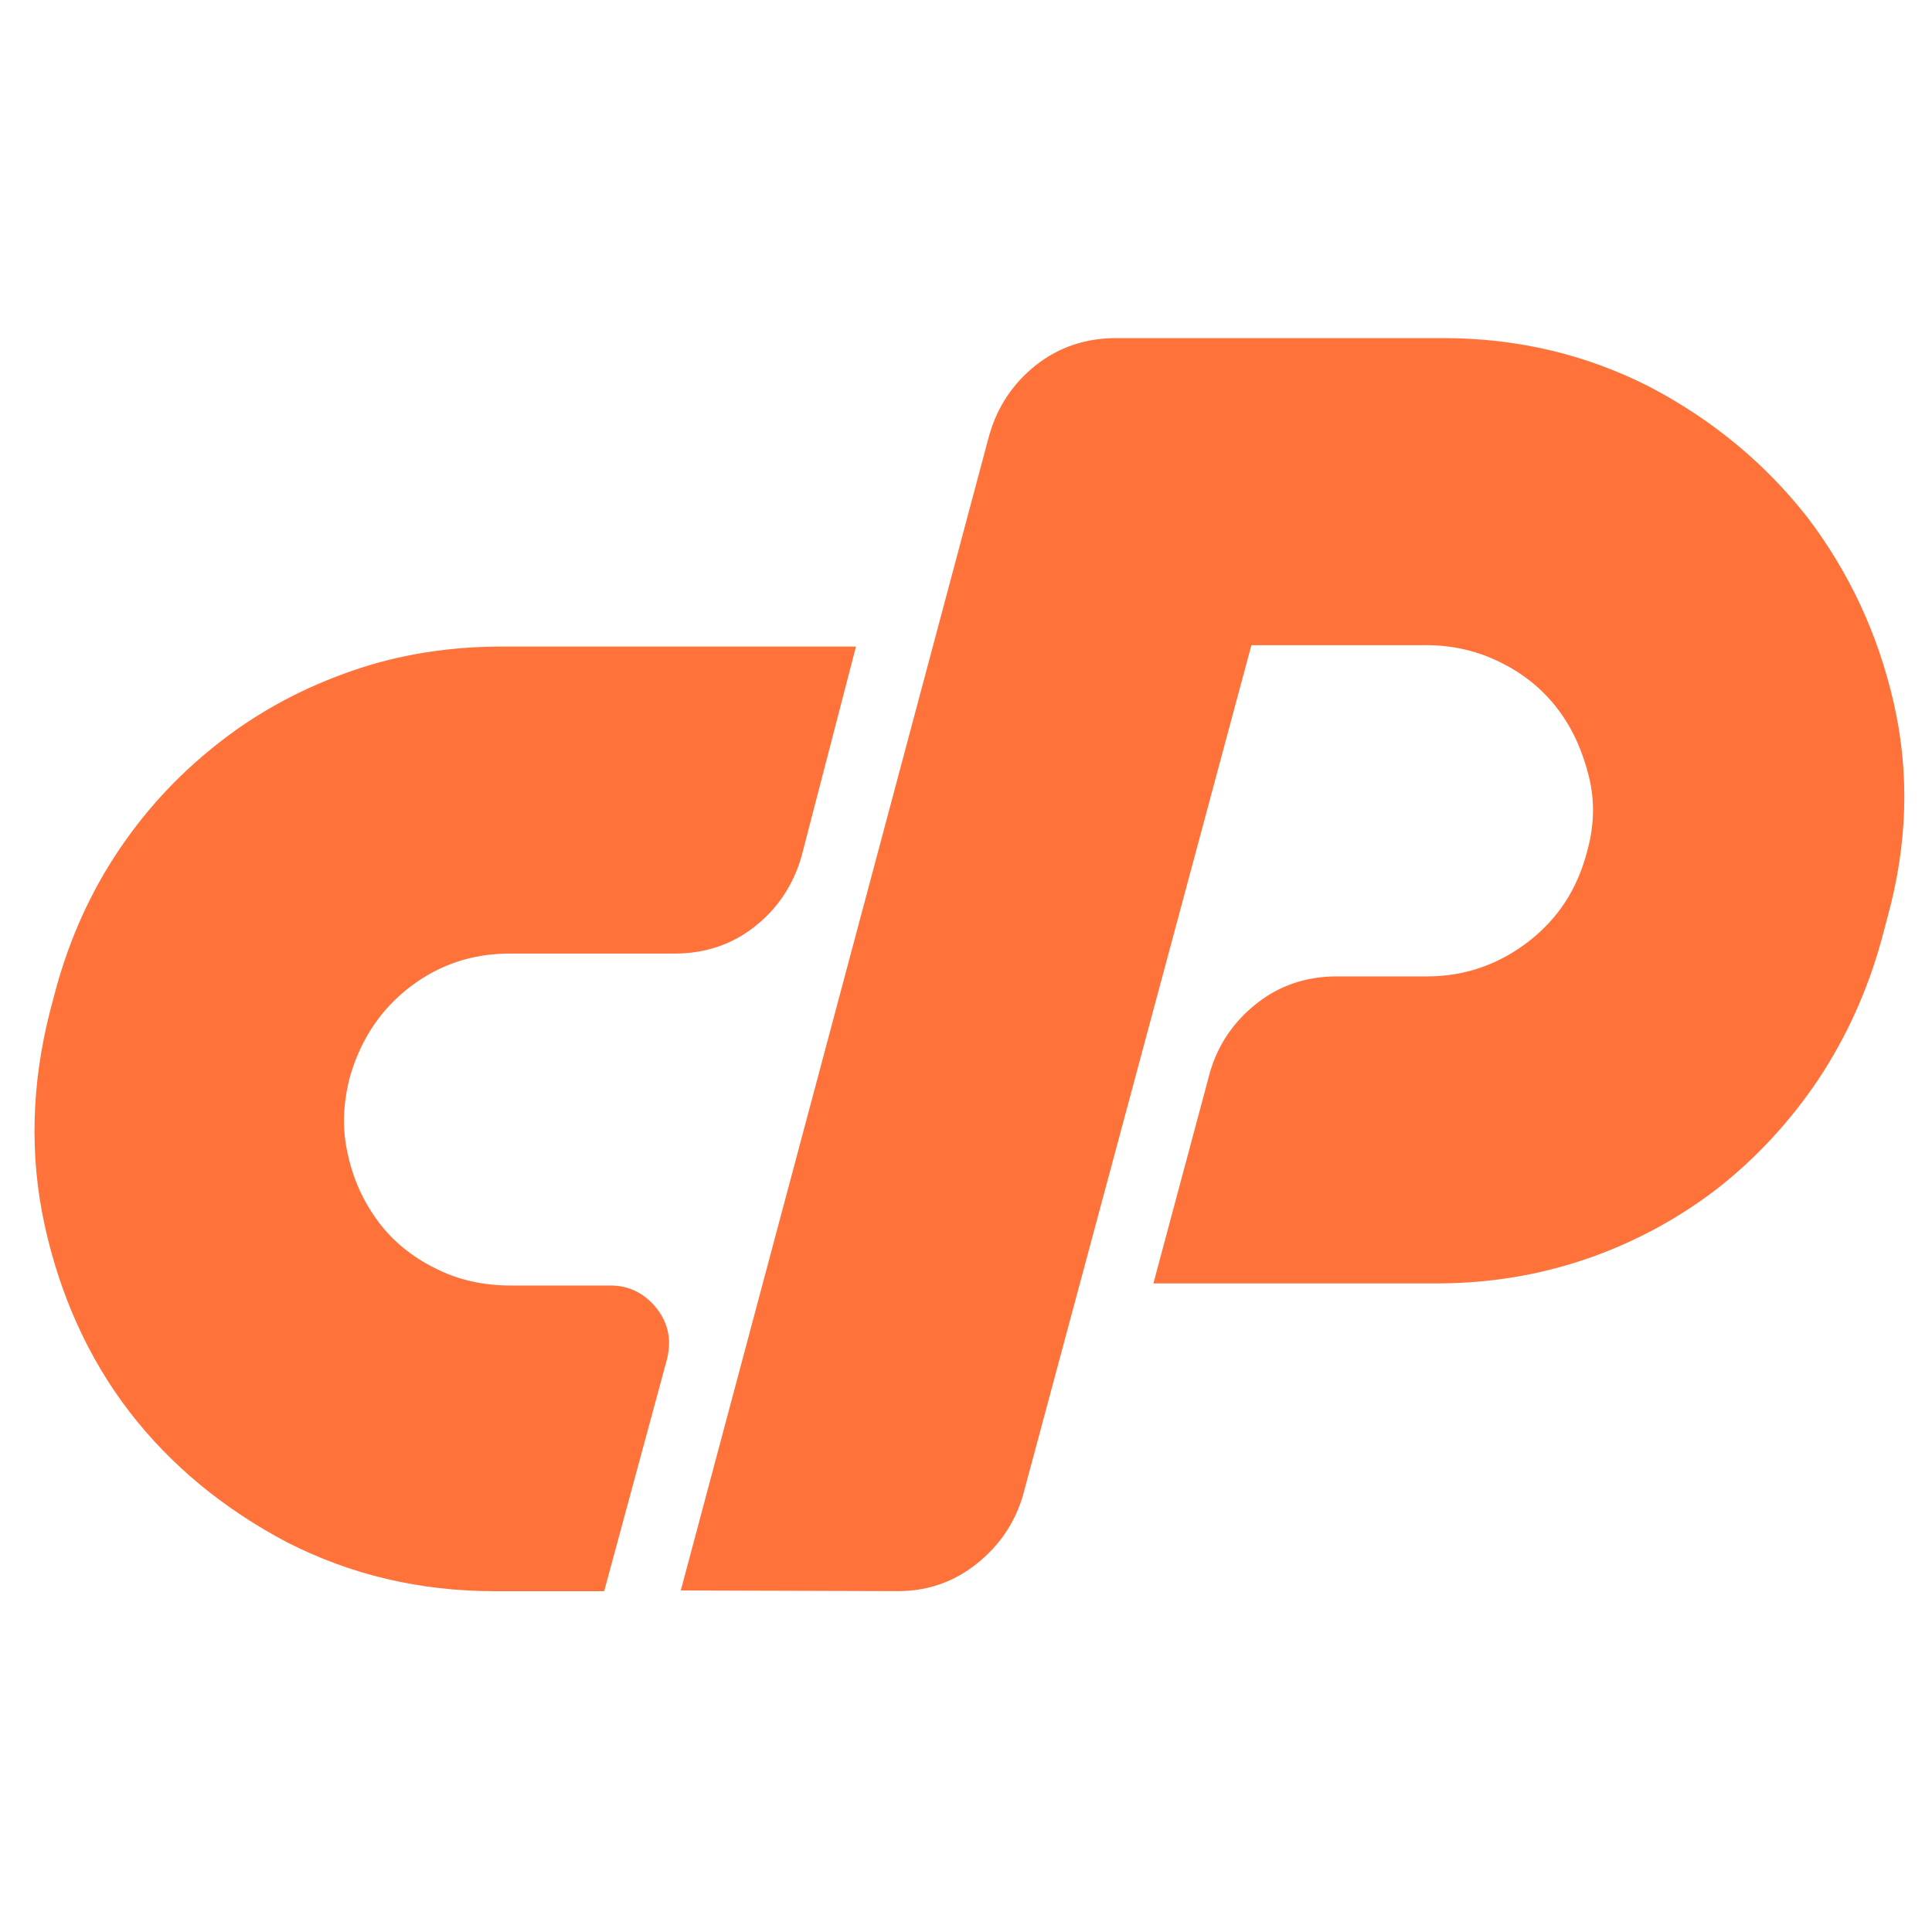
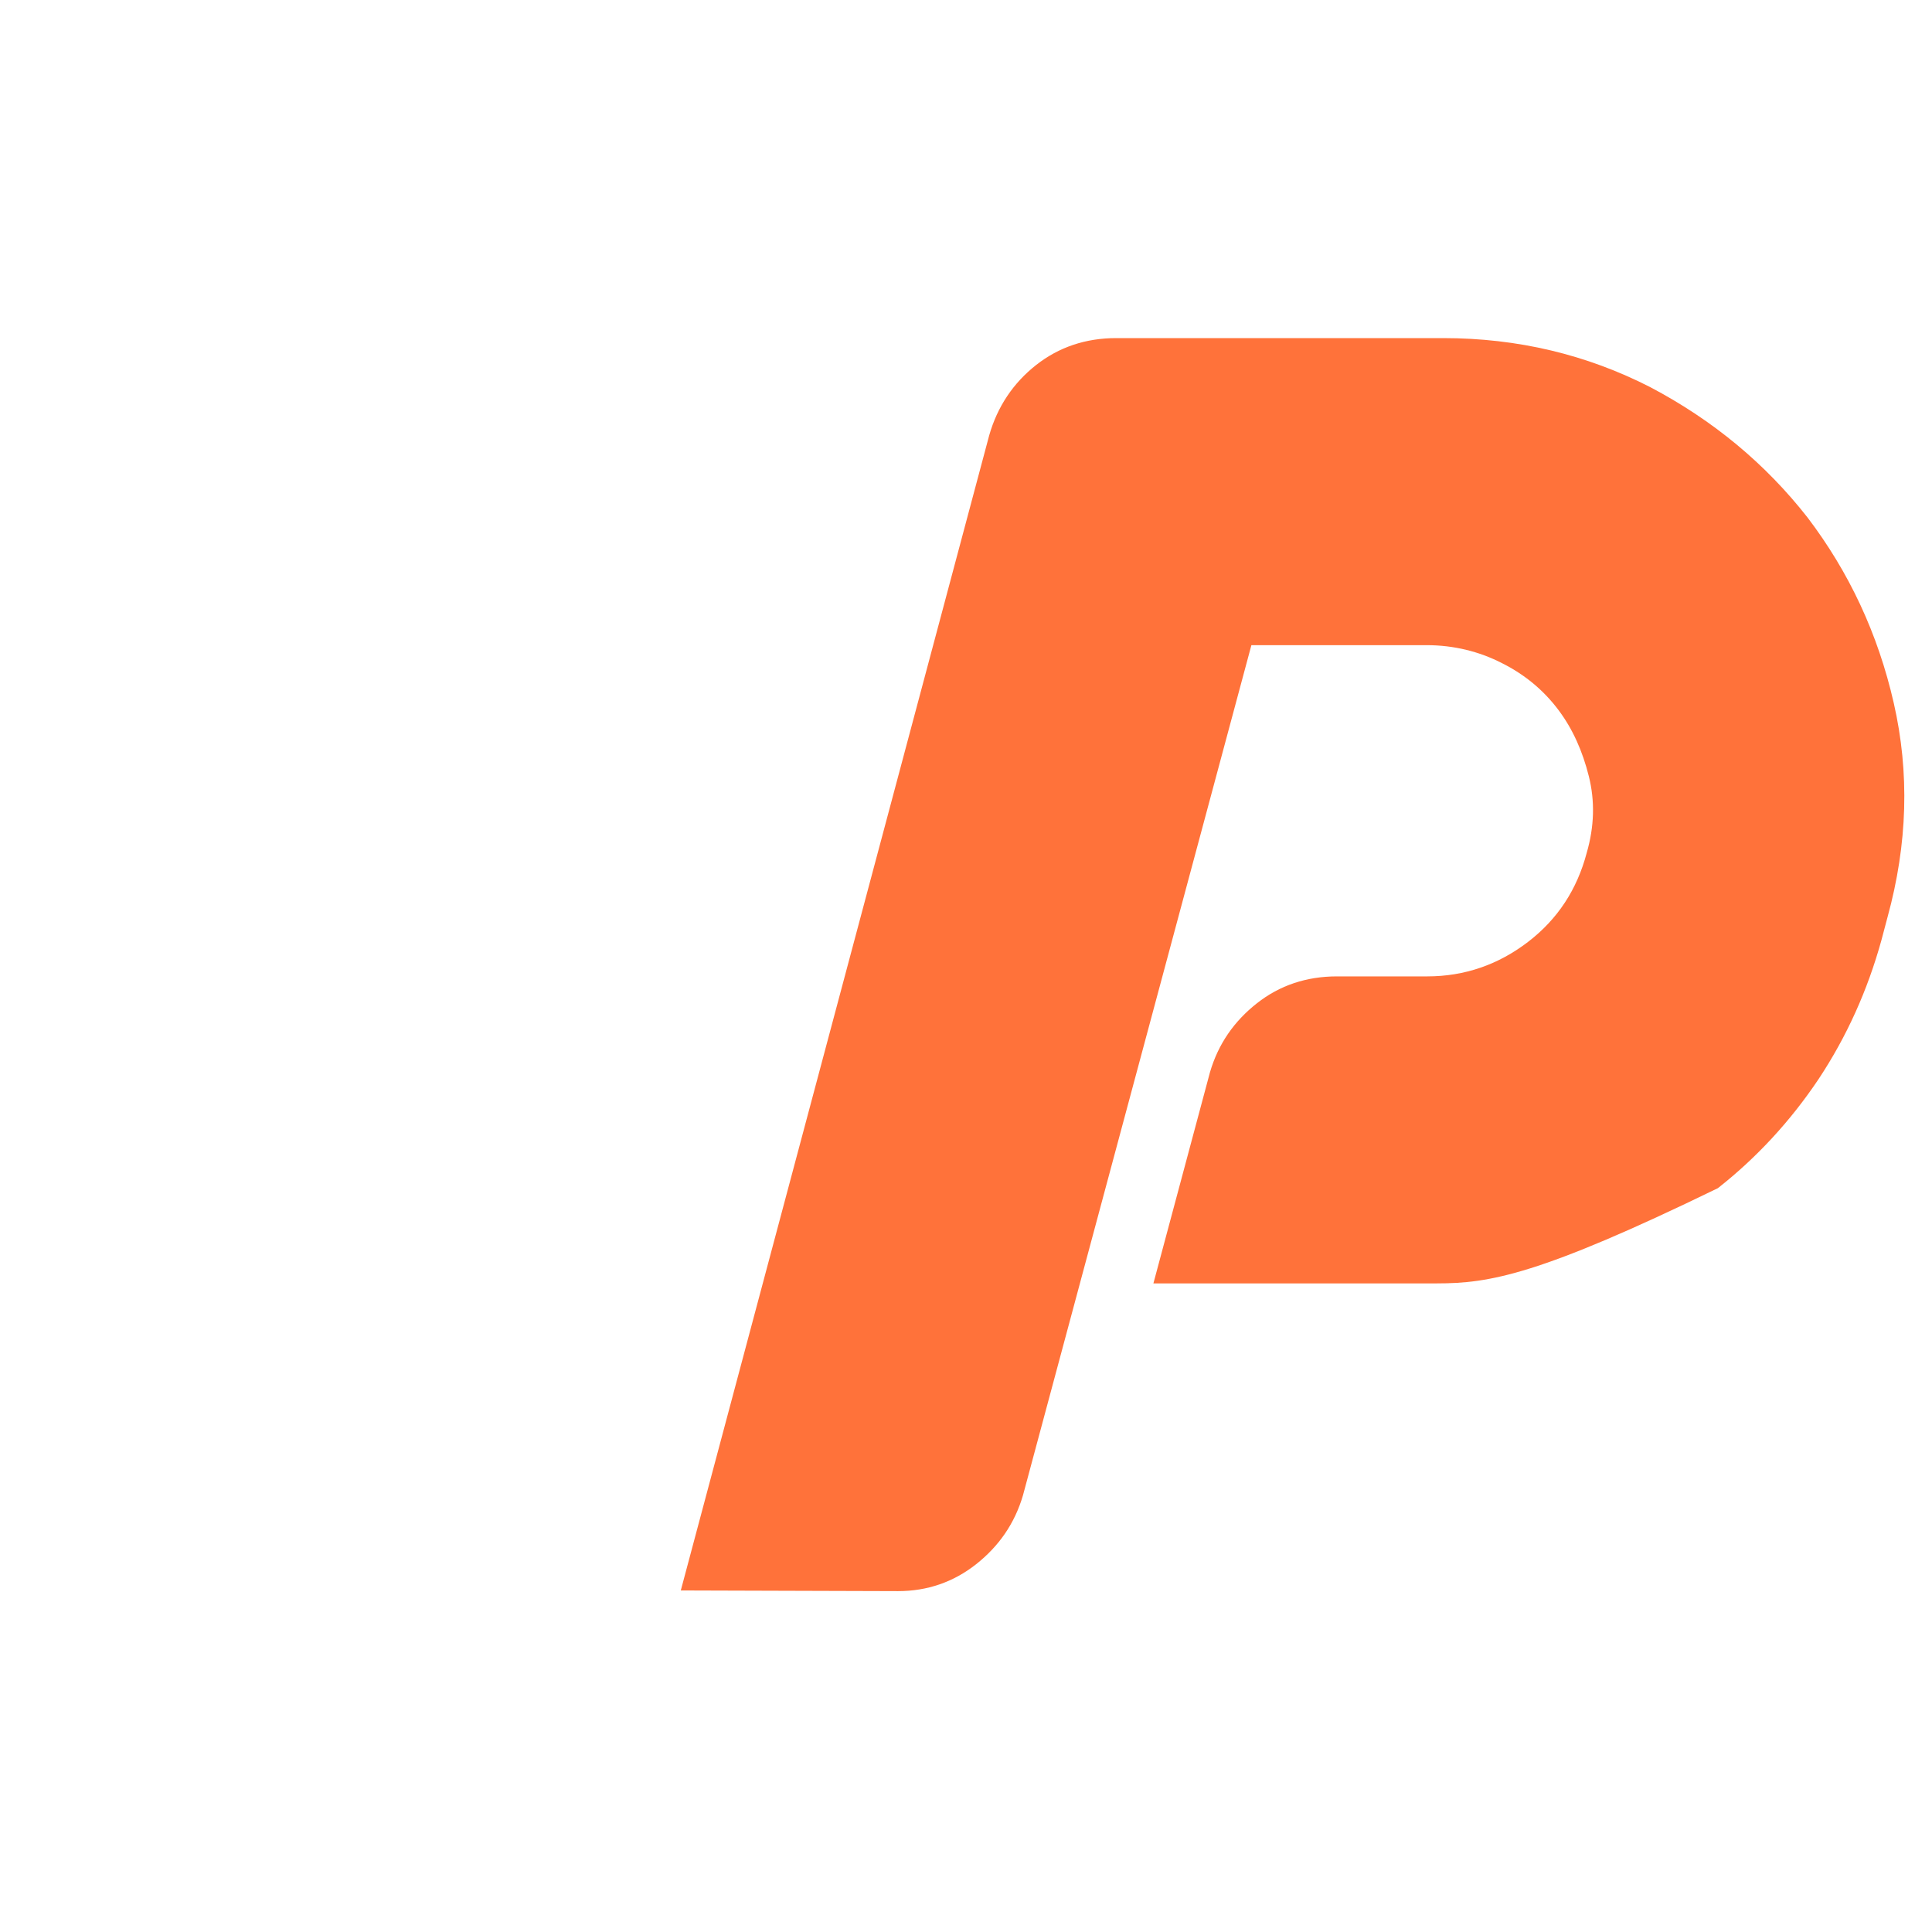
<svg xmlns="http://www.w3.org/2000/svg" width="32" height="32" viewBox="0 0 32 32" fill="none">
-   <path d="M8.316 10.709H14.178L13.276 14.183C13.139 14.663 12.876 15.052 12.498 15.349C12.121 15.646 11.676 15.794 11.173 15.794H8.441C7.824 15.794 7.276 15.977 6.796 16.343C6.316 16.709 5.984 17.2 5.801 17.817C5.676 18.286 5.664 18.72 5.767 19.143C5.858 19.555 6.03 19.92 6.27 20.24C6.51 20.56 6.818 20.812 7.207 21.006C7.584 21.2 8.007 21.292 8.453 21.292H10.11C10.418 21.292 10.67 21.417 10.876 21.669C11.07 21.92 11.127 22.195 11.047 22.515L10.007 26.355H8.19C6.944 26.355 5.801 26.08 4.75 25.543C3.71 24.994 2.83 24.274 2.144 23.383C1.458 22.492 0.99 21.44 0.738 20.286C0.487 19.132 0.521 17.954 0.83 16.743L0.933 16.355C1.161 15.532 1.504 14.766 1.984 14.057C2.464 13.349 3.024 12.766 3.676 12.263C4.327 11.76 5.047 11.383 5.836 11.109C6.624 10.835 7.458 10.709 8.316 10.709Z" fill="#FF723A" />
-   <path d="M11.276 26.343L16.384 7.212C16.521 6.732 16.784 6.343 17.161 6.046C17.538 5.749 17.984 5.6 18.487 5.6H23.904C25.139 5.6 26.281 5.874 27.333 6.412C28.373 6.96 29.241 7.68 29.939 8.572C30.624 9.474 31.104 10.492 31.367 11.646C31.63 12.8 31.596 13.977 31.264 15.189L31.161 15.577C30.933 16.4 30.59 17.166 30.121 17.874C29.653 18.572 29.093 19.177 28.453 19.68C27.801 20.183 27.081 20.572 26.293 20.846C25.493 21.12 24.67 21.257 23.801 21.257H19.104L20.041 17.76C20.178 17.291 20.441 16.914 20.819 16.617C21.196 16.32 21.641 16.172 22.144 16.172H23.641C24.259 16.172 24.819 15.977 25.31 15.6C25.801 15.223 26.121 14.732 26.281 14.126C26.407 13.691 26.419 13.269 26.316 12.857C26.213 12.446 26.053 12.08 25.813 11.76C25.573 11.44 25.264 11.177 24.876 10.983C24.498 10.789 24.076 10.686 23.63 10.686H20.727L16.944 24.766C16.807 25.234 16.544 25.611 16.167 25.909C15.79 26.206 15.356 26.354 14.876 26.354L11.276 26.343Z" fill="#FF723A" />
+   <path d="M11.276 26.343L16.384 7.212C16.521 6.732 16.784 6.343 17.161 6.046C17.538 5.749 17.984 5.6 18.487 5.6H23.904C25.139 5.6 26.281 5.874 27.333 6.412C28.373 6.96 29.241 7.68 29.939 8.572C30.624 9.474 31.104 10.492 31.367 11.646C31.63 12.8 31.596 13.977 31.264 15.189L31.161 15.577C30.933 16.4 30.59 17.166 30.121 17.874C29.653 18.572 29.093 19.177 28.453 19.68C25.493 21.12 24.67 21.257 23.801 21.257H19.104L20.041 17.76C20.178 17.291 20.441 16.914 20.819 16.617C21.196 16.32 21.641 16.172 22.144 16.172H23.641C24.259 16.172 24.819 15.977 25.31 15.6C25.801 15.223 26.121 14.732 26.281 14.126C26.407 13.691 26.419 13.269 26.316 12.857C26.213 12.446 26.053 12.08 25.813 11.76C25.573 11.44 25.264 11.177 24.876 10.983C24.498 10.789 24.076 10.686 23.63 10.686H20.727L16.944 24.766C16.807 25.234 16.544 25.611 16.167 25.909C15.79 26.206 15.356 26.354 14.876 26.354L11.276 26.343Z" fill="#FF723A" />
</svg>